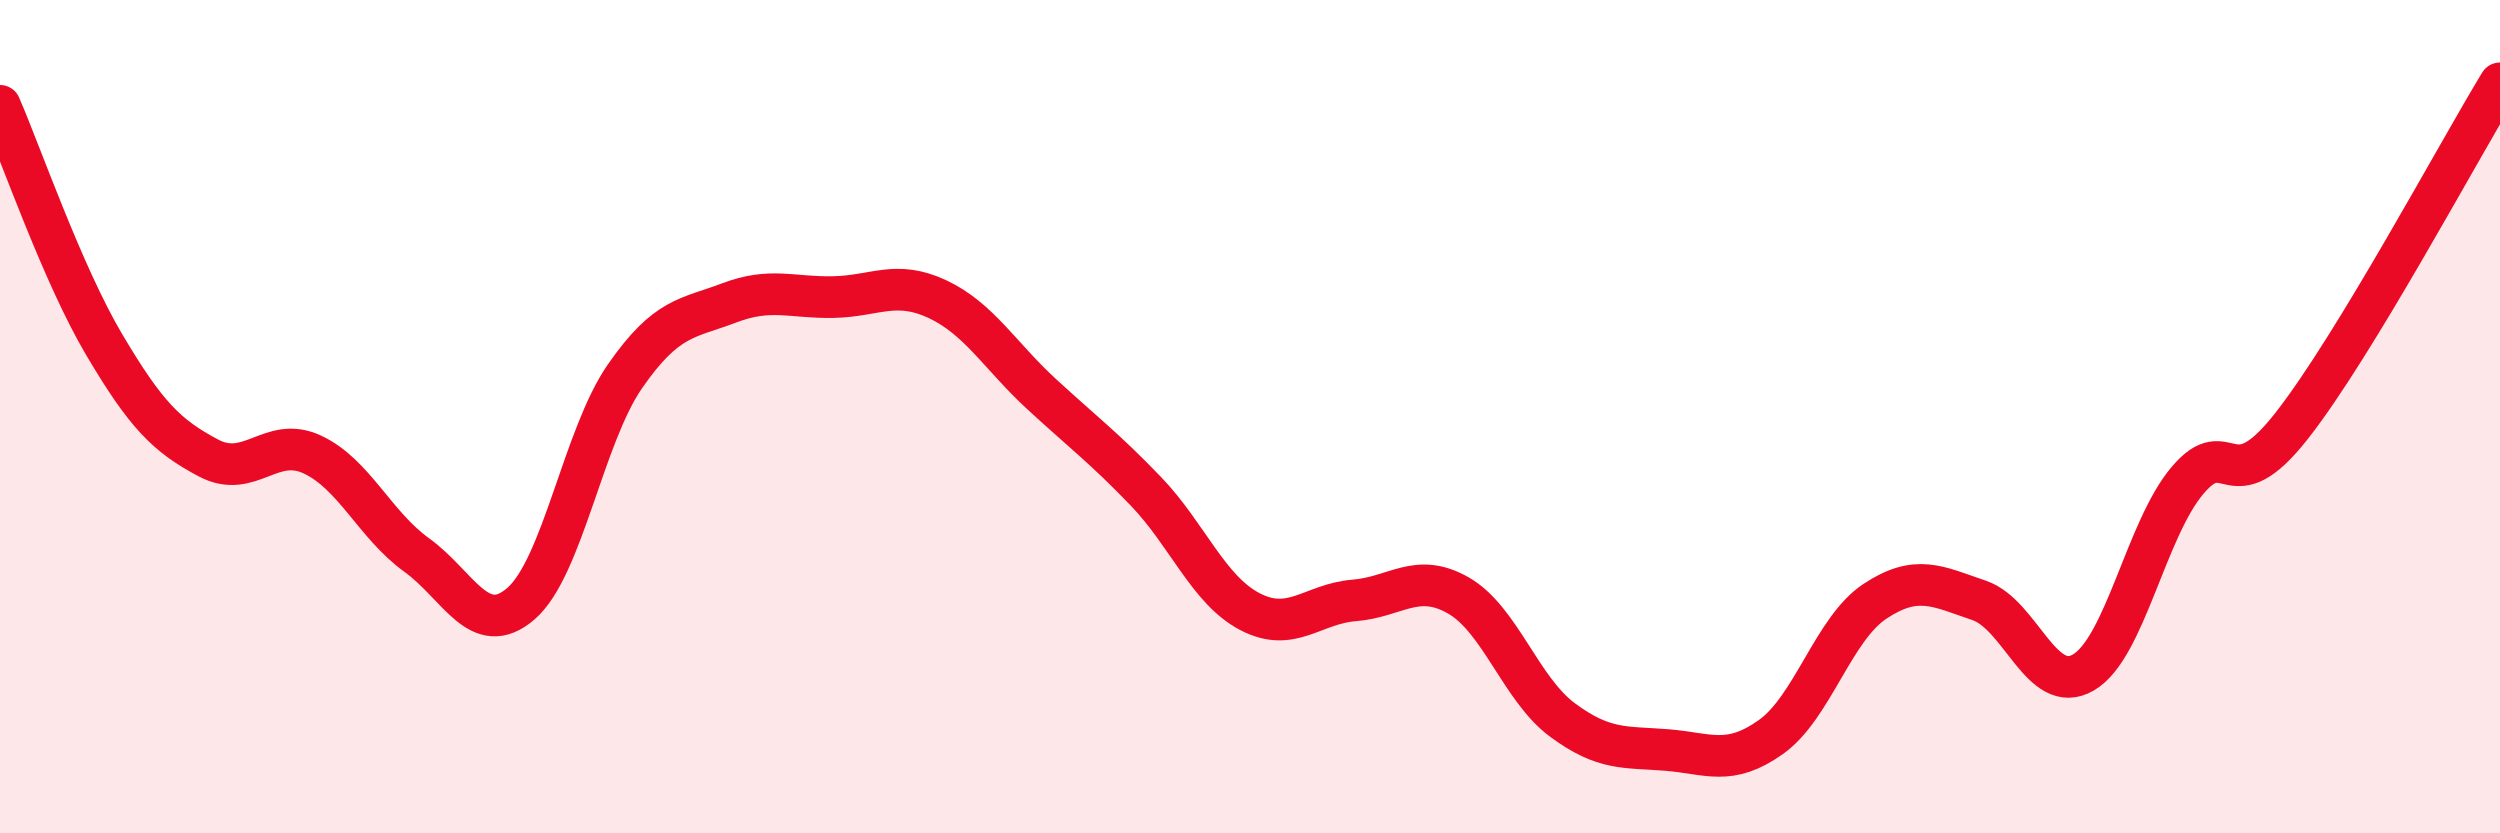
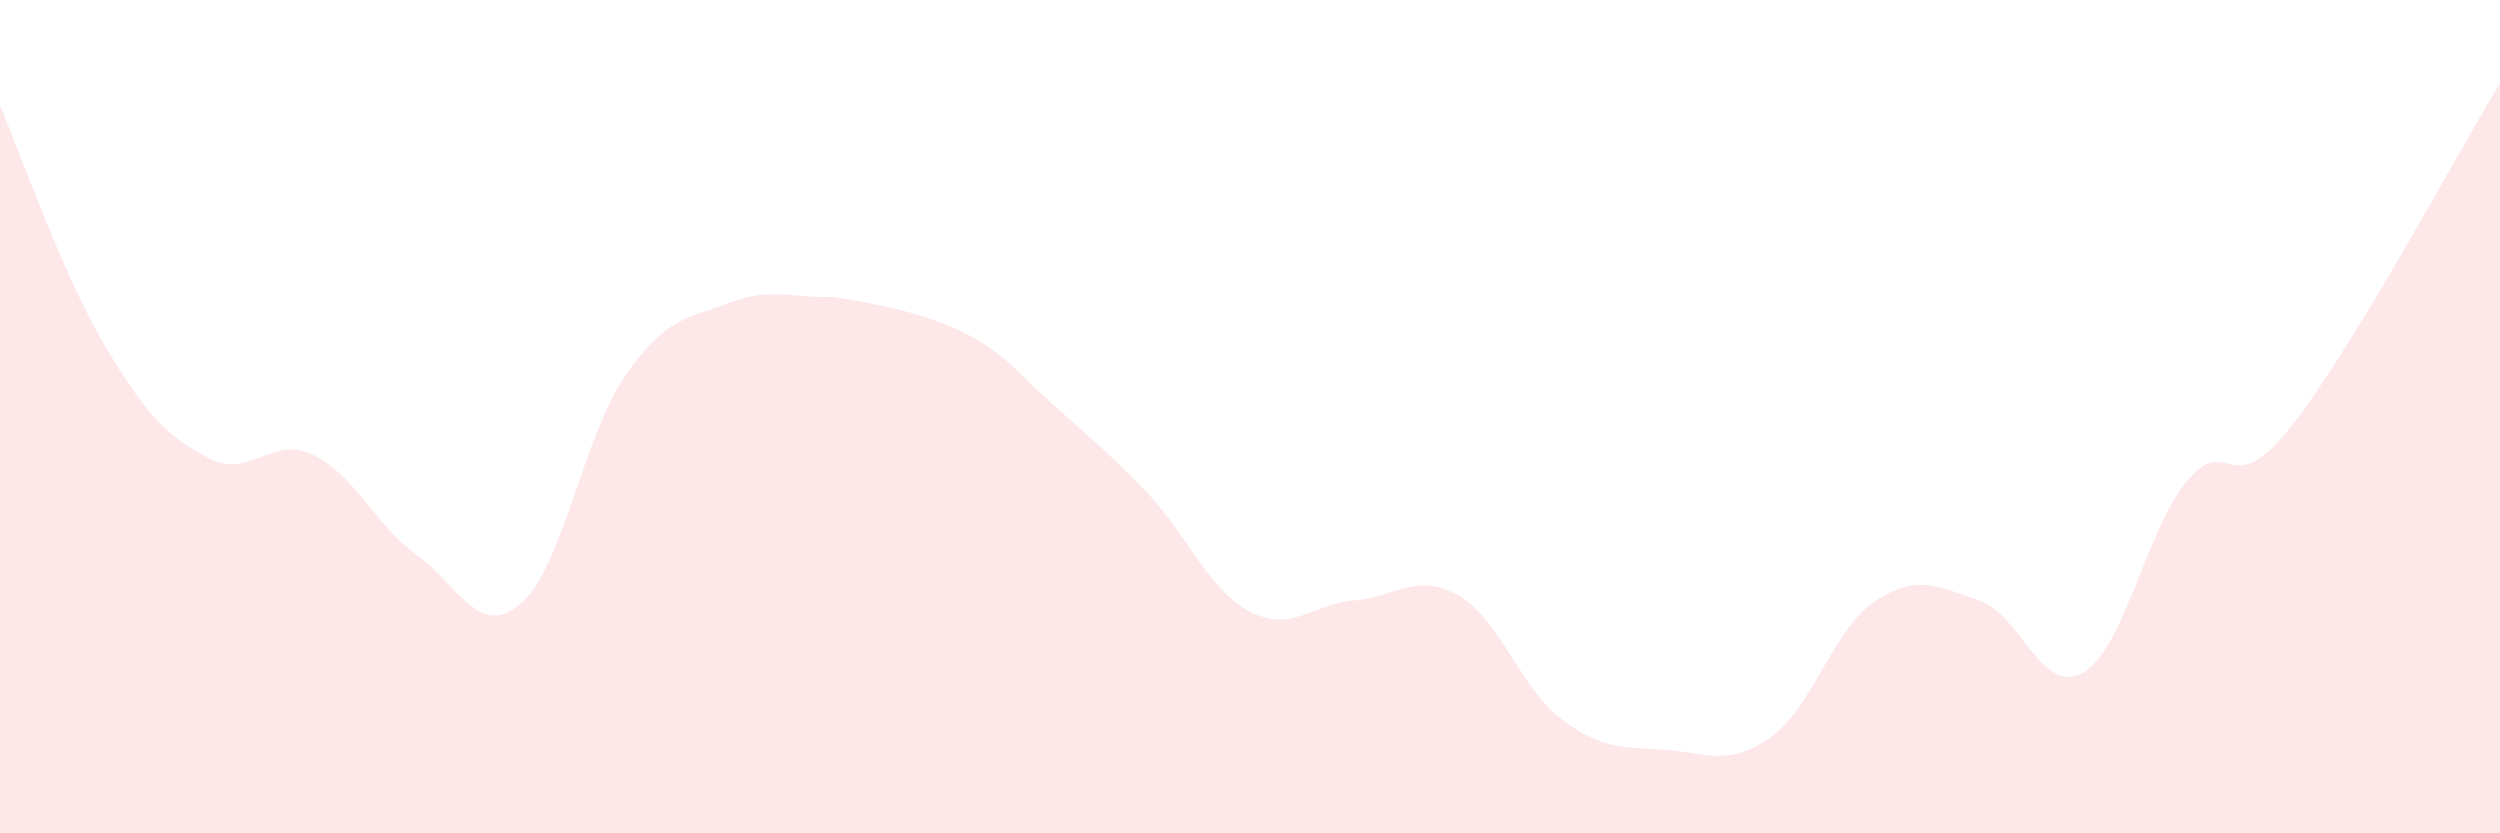
<svg xmlns="http://www.w3.org/2000/svg" width="60" height="20" viewBox="0 0 60 20">
-   <path d="M 0,2.54 C 0.5,3.69 1.5,6.58 2.5,8.27 C 3.5,9.96 4,10.46 5,10.99 C 6,11.52 6.5,10.44 7.5,10.91 C 8.5,11.38 9,12.6 10,13.32 C 11,14.04 11.5,15.35 12.5,14.49 C 13.5,13.63 14,10.47 15,9.03 C 16,7.59 16.5,7.65 17.5,7.27 C 18.5,6.89 19,7.15 20,7.13 C 21,7.11 21.5,6.71 22.5,7.18 C 23.5,7.65 24,8.54 25,9.46 C 26,10.38 26.5,10.75 27.5,11.79 C 28.5,12.83 29,14.16 30,14.68 C 31,15.2 31.5,14.49 32.5,14.41 C 33.5,14.33 34,13.72 35,14.29 C 36,14.86 36.5,16.54 37.5,17.28 C 38.5,18.02 39,17.92 40,18 C 41,18.08 41.5,18.4 42.5,17.69 C 43.5,16.98 44,15.09 45,14.43 C 46,13.77 46.5,14.07 47.5,14.41 C 48.5,14.75 49,16.72 50,16.14 C 51,15.56 51.5,12.71 52.5,11.53 C 53.5,10.35 53.5,12.13 55,10.22 C 56.5,8.31 59,3.64 60,2L60 20L0 20Z" fill="#EB0A25" opacity="0.1" stroke-linecap="round" stroke-linejoin="round" />
-   <path d="M 0,2.54 C 0.5,3.69 1.5,6.58 2.5,8.27 C 3.5,9.96 4,10.46 5,10.99 C 6,11.52 6.5,10.44 7.5,10.91 C 8.5,11.38 9,12.6 10,13.32 C 11,14.04 11.5,15.35 12.5,14.49 C 13.5,13.63 14,10.47 15,9.03 C 16,7.59 16.5,7.65 17.5,7.27 C 18.5,6.89 19,7.15 20,7.13 C 21,7.11 21.5,6.71 22.5,7.18 C 23.5,7.65 24,8.54 25,9.46 C 26,10.38 26.5,10.75 27.5,11.79 C 28.5,12.83 29,14.16 30,14.68 C 31,15.2 31.5,14.49 32.5,14.41 C 33.5,14.33 34,13.72 35,14.29 C 36,14.86 36.5,16.54 37.5,17.28 C 38.5,18.02 39,17.92 40,18 C 41,18.08 41.5,18.4 42.5,17.69 C 43.5,16.98 44,15.09 45,14.43 C 46,13.77 46.5,14.07 47.5,14.41 C 48.5,14.75 49,16.72 50,16.14 C 51,15.56 51.5,12.71 52.5,11.53 C 53.5,10.35 53.5,12.13 55,10.22 C 56.5,8.31 59,3.64 60,2" stroke="#EB0A25" stroke-width="1" fill="none" stroke-linecap="round" stroke-linejoin="round" />
+   <path d="M 0,2.54 C 0.5,3.69 1.5,6.58 2.5,8.27 C 3.5,9.96 4,10.46 5,10.99 C 6,11.52 6.5,10.44 7.5,10.91 C 8.5,11.38 9,12.6 10,13.32 C 11,14.04 11.5,15.35 12.5,14.49 C 13.5,13.63 14,10.47 15,9.03 C 16,7.59 16.5,7.65 17.5,7.27 C 18.5,6.89 19,7.15 20,7.13 C 23.5,7.65 24,8.54 25,9.46 C 26,10.38 26.5,10.75 27.5,11.79 C 28.5,12.83 29,14.16 30,14.68 C 31,15.2 31.5,14.49 32.5,14.41 C 33.5,14.33 34,13.72 35,14.29 C 36,14.86 36.5,16.54 37.5,17.28 C 38.5,18.02 39,17.92 40,18 C 41,18.08 41.5,18.4 42.5,17.69 C 43.5,16.98 44,15.09 45,14.43 C 46,13.77 46.5,14.07 47.5,14.41 C 48.5,14.75 49,16.72 50,16.14 C 51,15.56 51.5,12.71 52.5,11.53 C 53.5,10.35 53.5,12.13 55,10.22 C 56.5,8.31 59,3.64 60,2L60 20L0 20Z" fill="#EB0A25" opacity="0.1" stroke-linecap="round" stroke-linejoin="round" />
</svg>